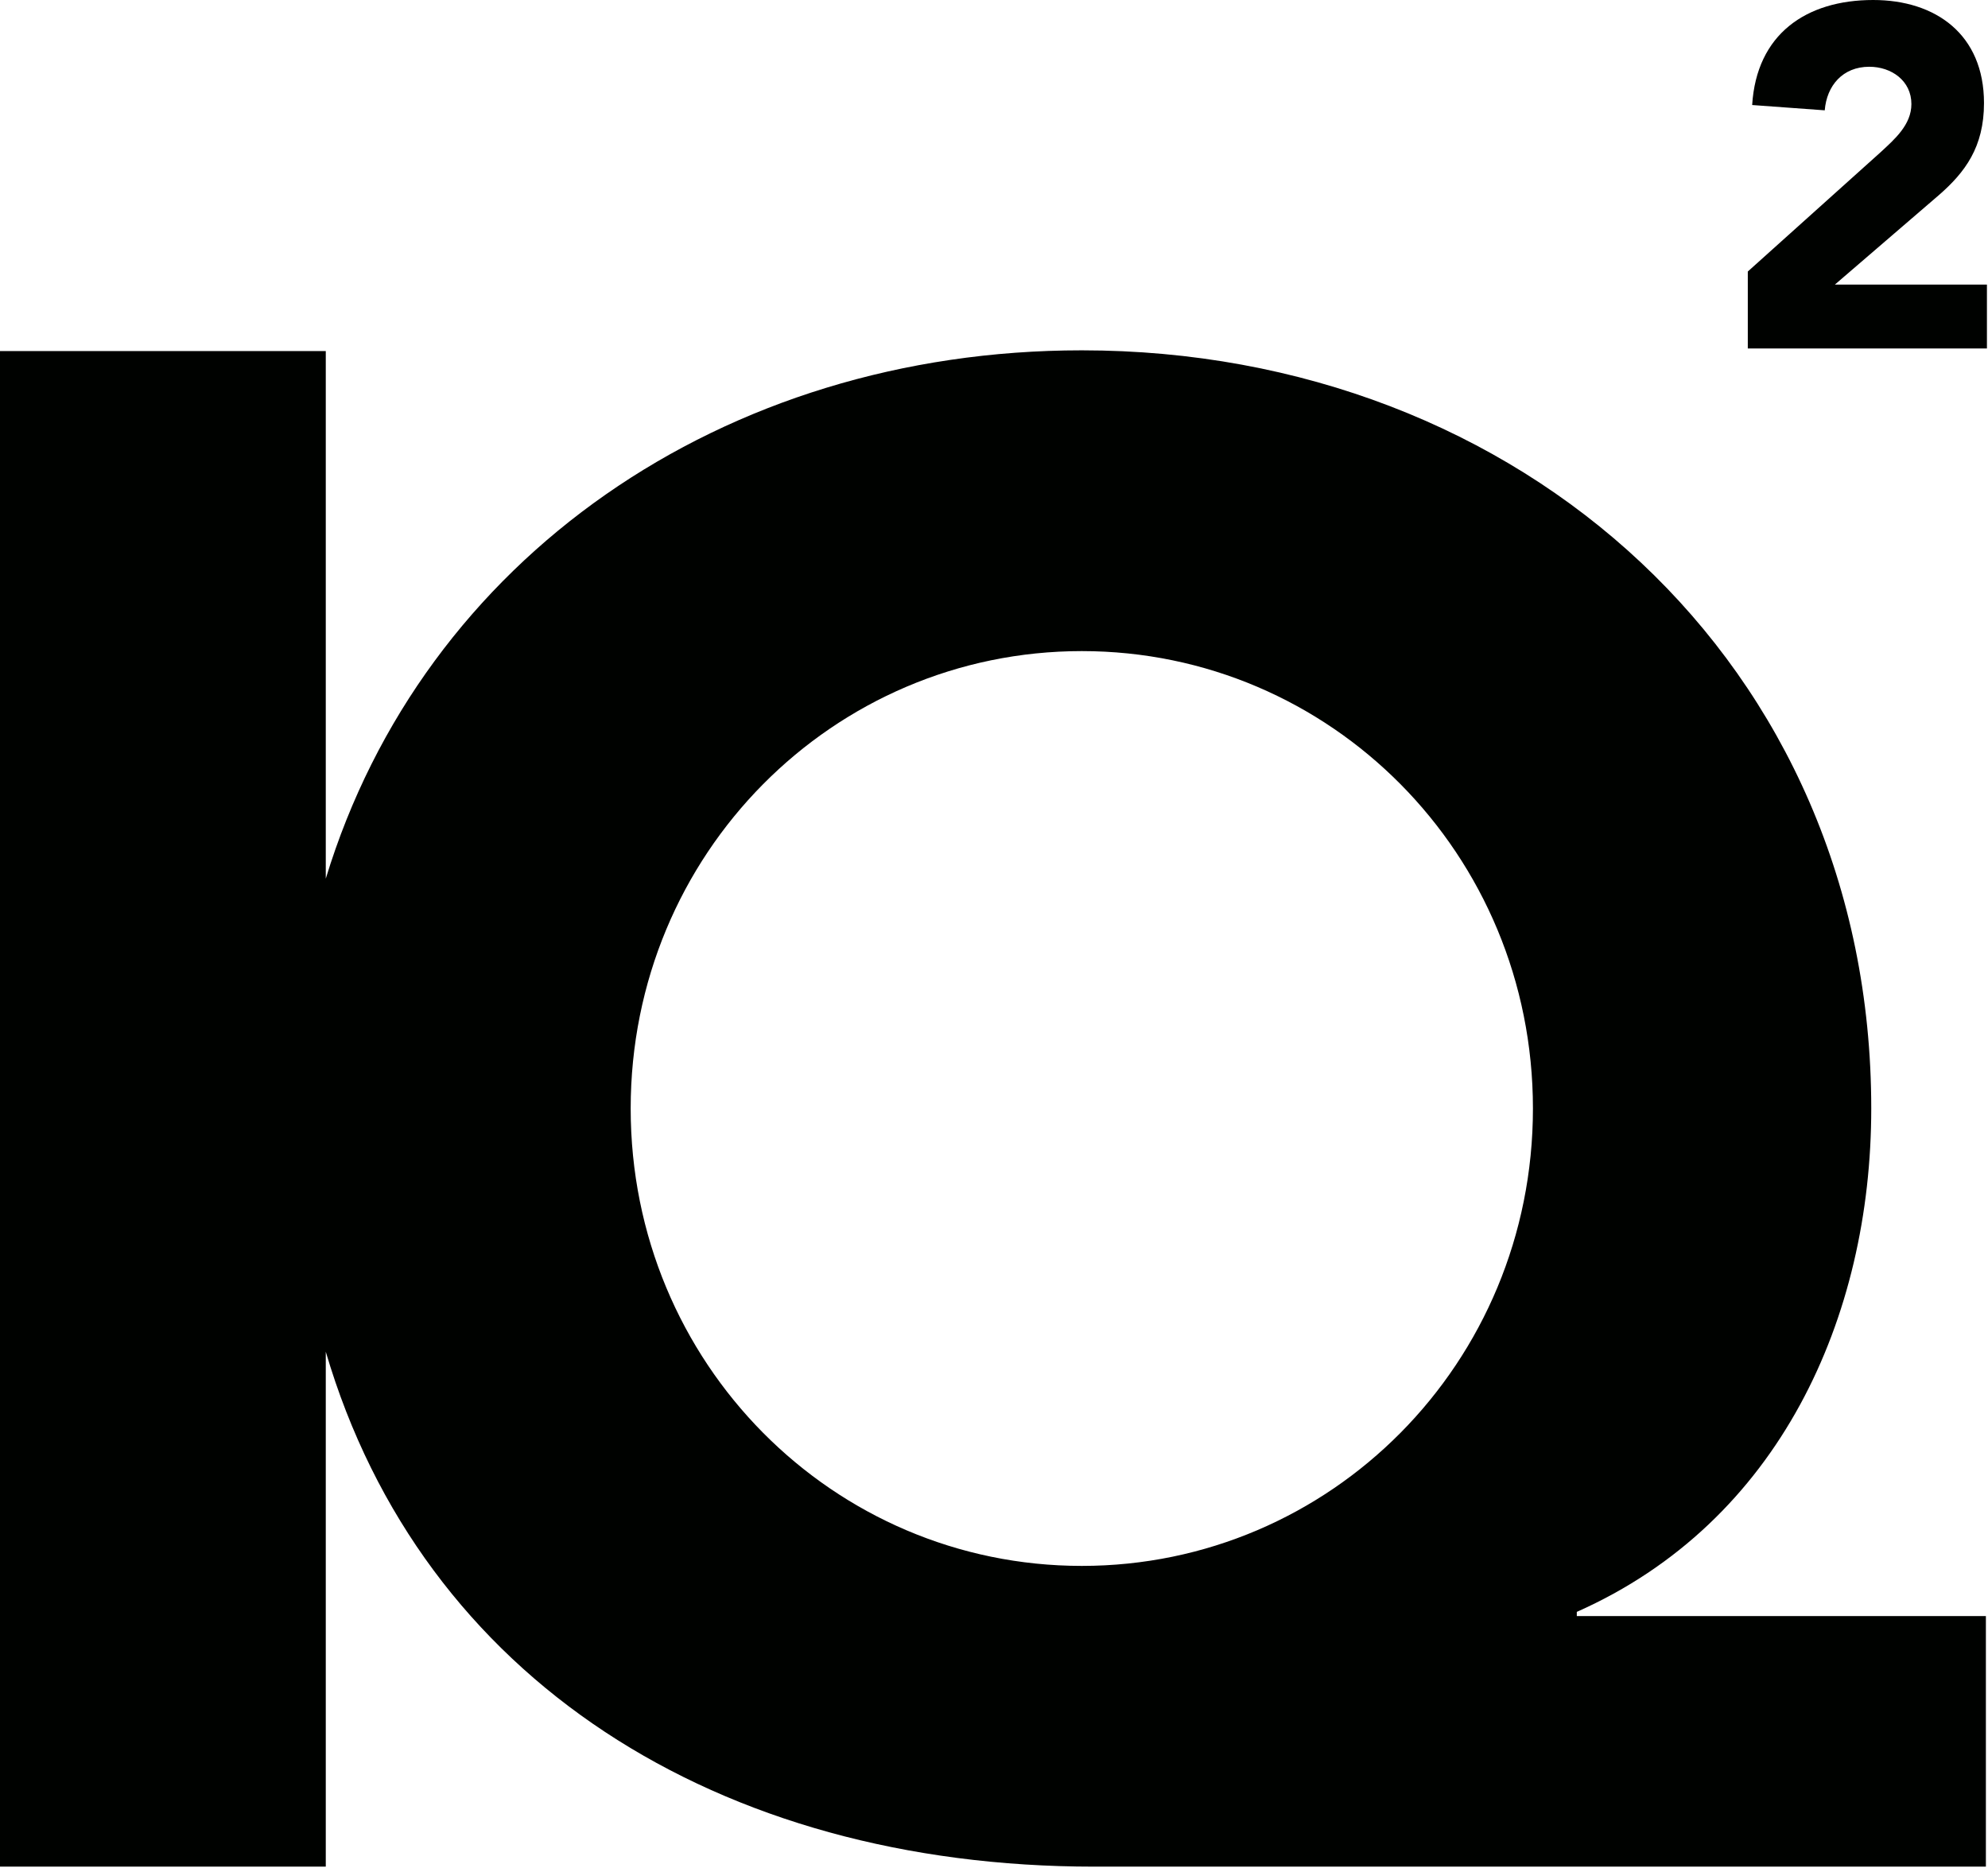
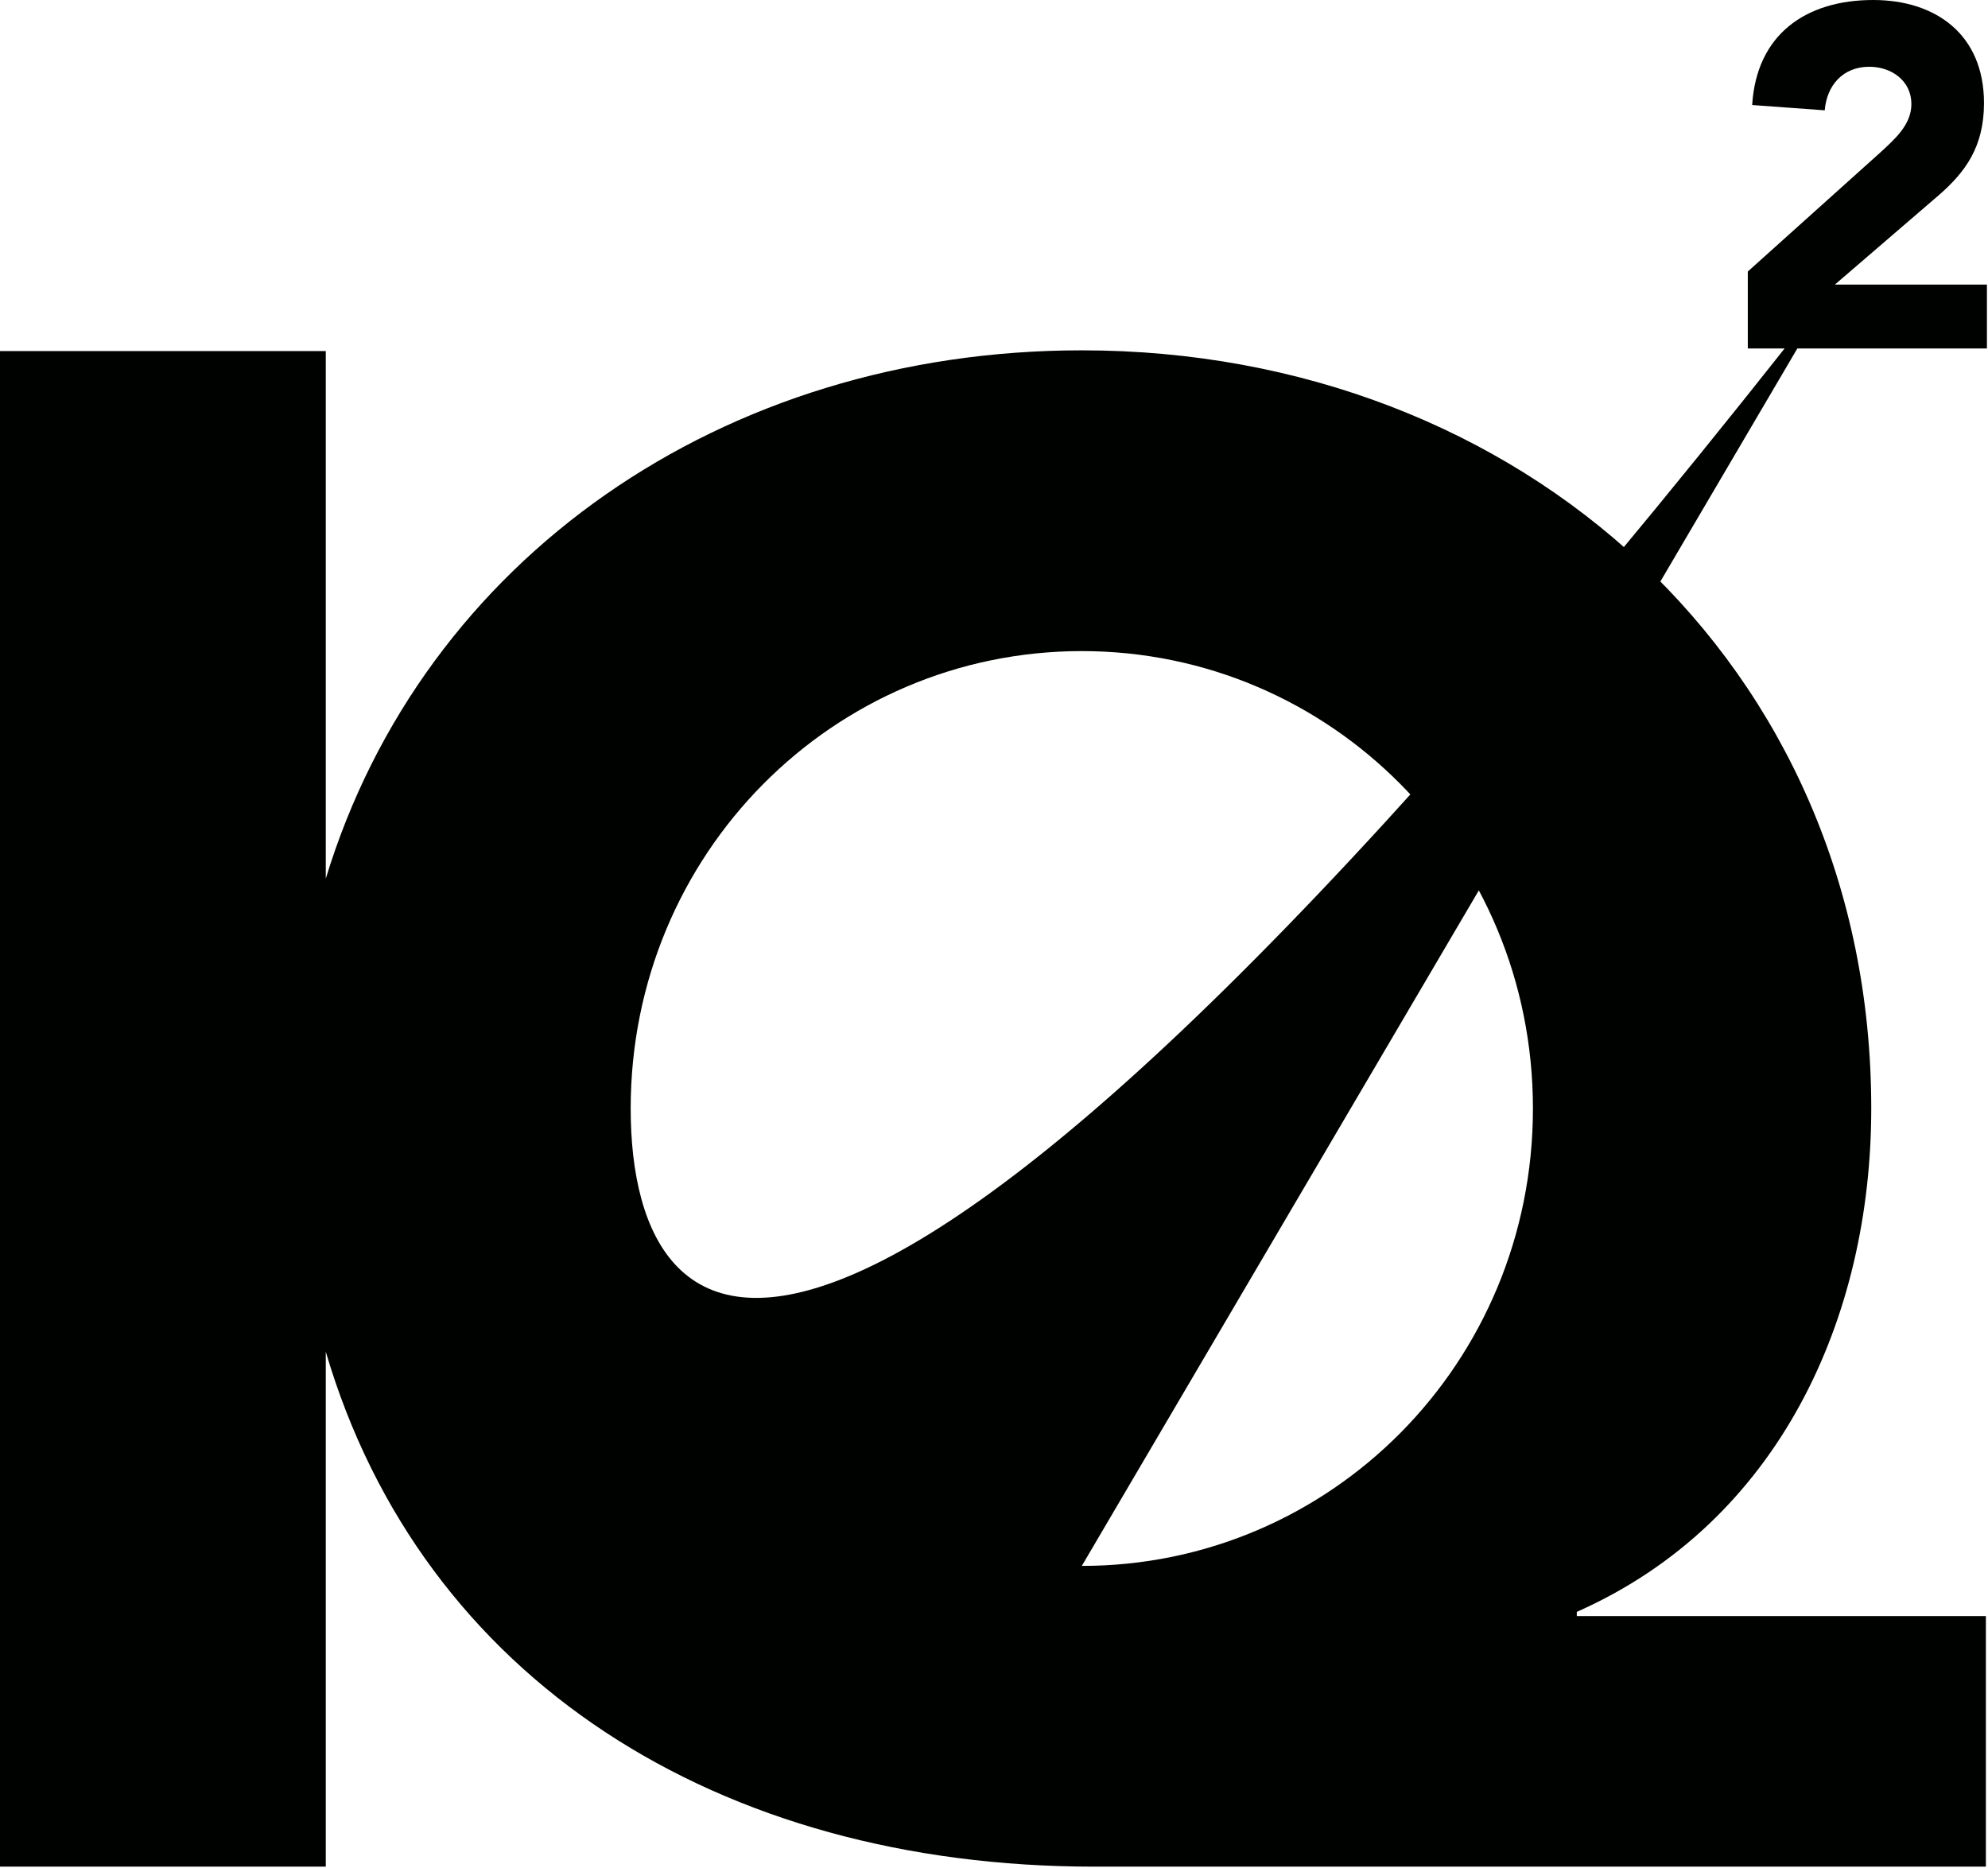
<svg xmlns="http://www.w3.org/2000/svg" width="100%" height="100%" viewBox="0 0 447 420" version="1.1" xml:space="preserve" style="fill-rule:evenodd;clip-rule:evenodd;stroke-linejoin:round;stroke-miterlimit:1.414;">
  <g id="Layer-1" transform="matrix(1,0,0,1,-332.421,-183.92)">
-     <path d="M744.994,247.905L768.393,227.774C774.26,222.658 778.521,216.997 778.521,207.096C778.521,191.644 767.639,183.92 753.603,183.92C738.472,183.92 727.37,191.644 726.394,207.534L742.713,208.725C743.158,203.181 746.748,198.93 752.726,198.93C757.73,198.93 762.197,202.089 762.197,207.311C762.197,211.994 758.387,215.255 755.334,218.089L725.412,244.969L725.412,262.268L779.18,262.268L779.18,247.905L744.994,247.905ZM575.664,535.998C519.789,535.998 474.23,490.453 474.23,433.156C474.23,375.86 519.789,330.313 575.664,330.313C631.547,330.313 677.099,375.86 677.099,433.156C677.099,490.453 631.547,535.998 575.664,535.998M686.963,546.336C732.521,526.134 753.17,480.114 753.17,433.156C753.17,333.132 674.28,262.688 575.664,262.688C495.029,262.688 427.587,309.477 405.672,381.478L405.672,262.855L332.421,262.855L332.421,603.617L405.672,603.617L405.672,487.848C427.343,561.464 493.854,603.617 578.484,603.617L778.947,603.617L778.947,547.273L686.963,547.273L686.963,546.336Z" style="fill:rgb(0,2,0);fill-rule:nonzero;" />
+     <path d="M744.994,247.905L768.393,227.774C774.26,222.658 778.521,216.997 778.521,207.096C778.521,191.644 767.639,183.92 753.603,183.92C738.472,183.92 727.37,191.644 726.394,207.534L742.713,208.725C743.158,203.181 746.748,198.93 752.726,198.93C757.73,198.93 762.197,202.089 762.197,207.311C762.197,211.994 758.387,215.255 755.334,218.089L725.412,244.969L725.412,262.268L779.18,262.268L779.18,247.905L744.994,247.905ZC519.789,535.998 474.23,490.453 474.23,433.156C474.23,375.86 519.789,330.313 575.664,330.313C631.547,330.313 677.099,375.86 677.099,433.156C677.099,490.453 631.547,535.998 575.664,535.998M686.963,546.336C732.521,526.134 753.17,480.114 753.17,433.156C753.17,333.132 674.28,262.688 575.664,262.688C495.029,262.688 427.587,309.477 405.672,381.478L405.672,262.855L332.421,262.855L332.421,603.617L405.672,603.617L405.672,487.848C427.343,561.464 493.854,603.617 578.484,603.617L778.947,603.617L778.947,547.273L686.963,547.273L686.963,546.336Z" style="fill:rgb(0,2,0);fill-rule:nonzero;" />
  </g>
</svg>